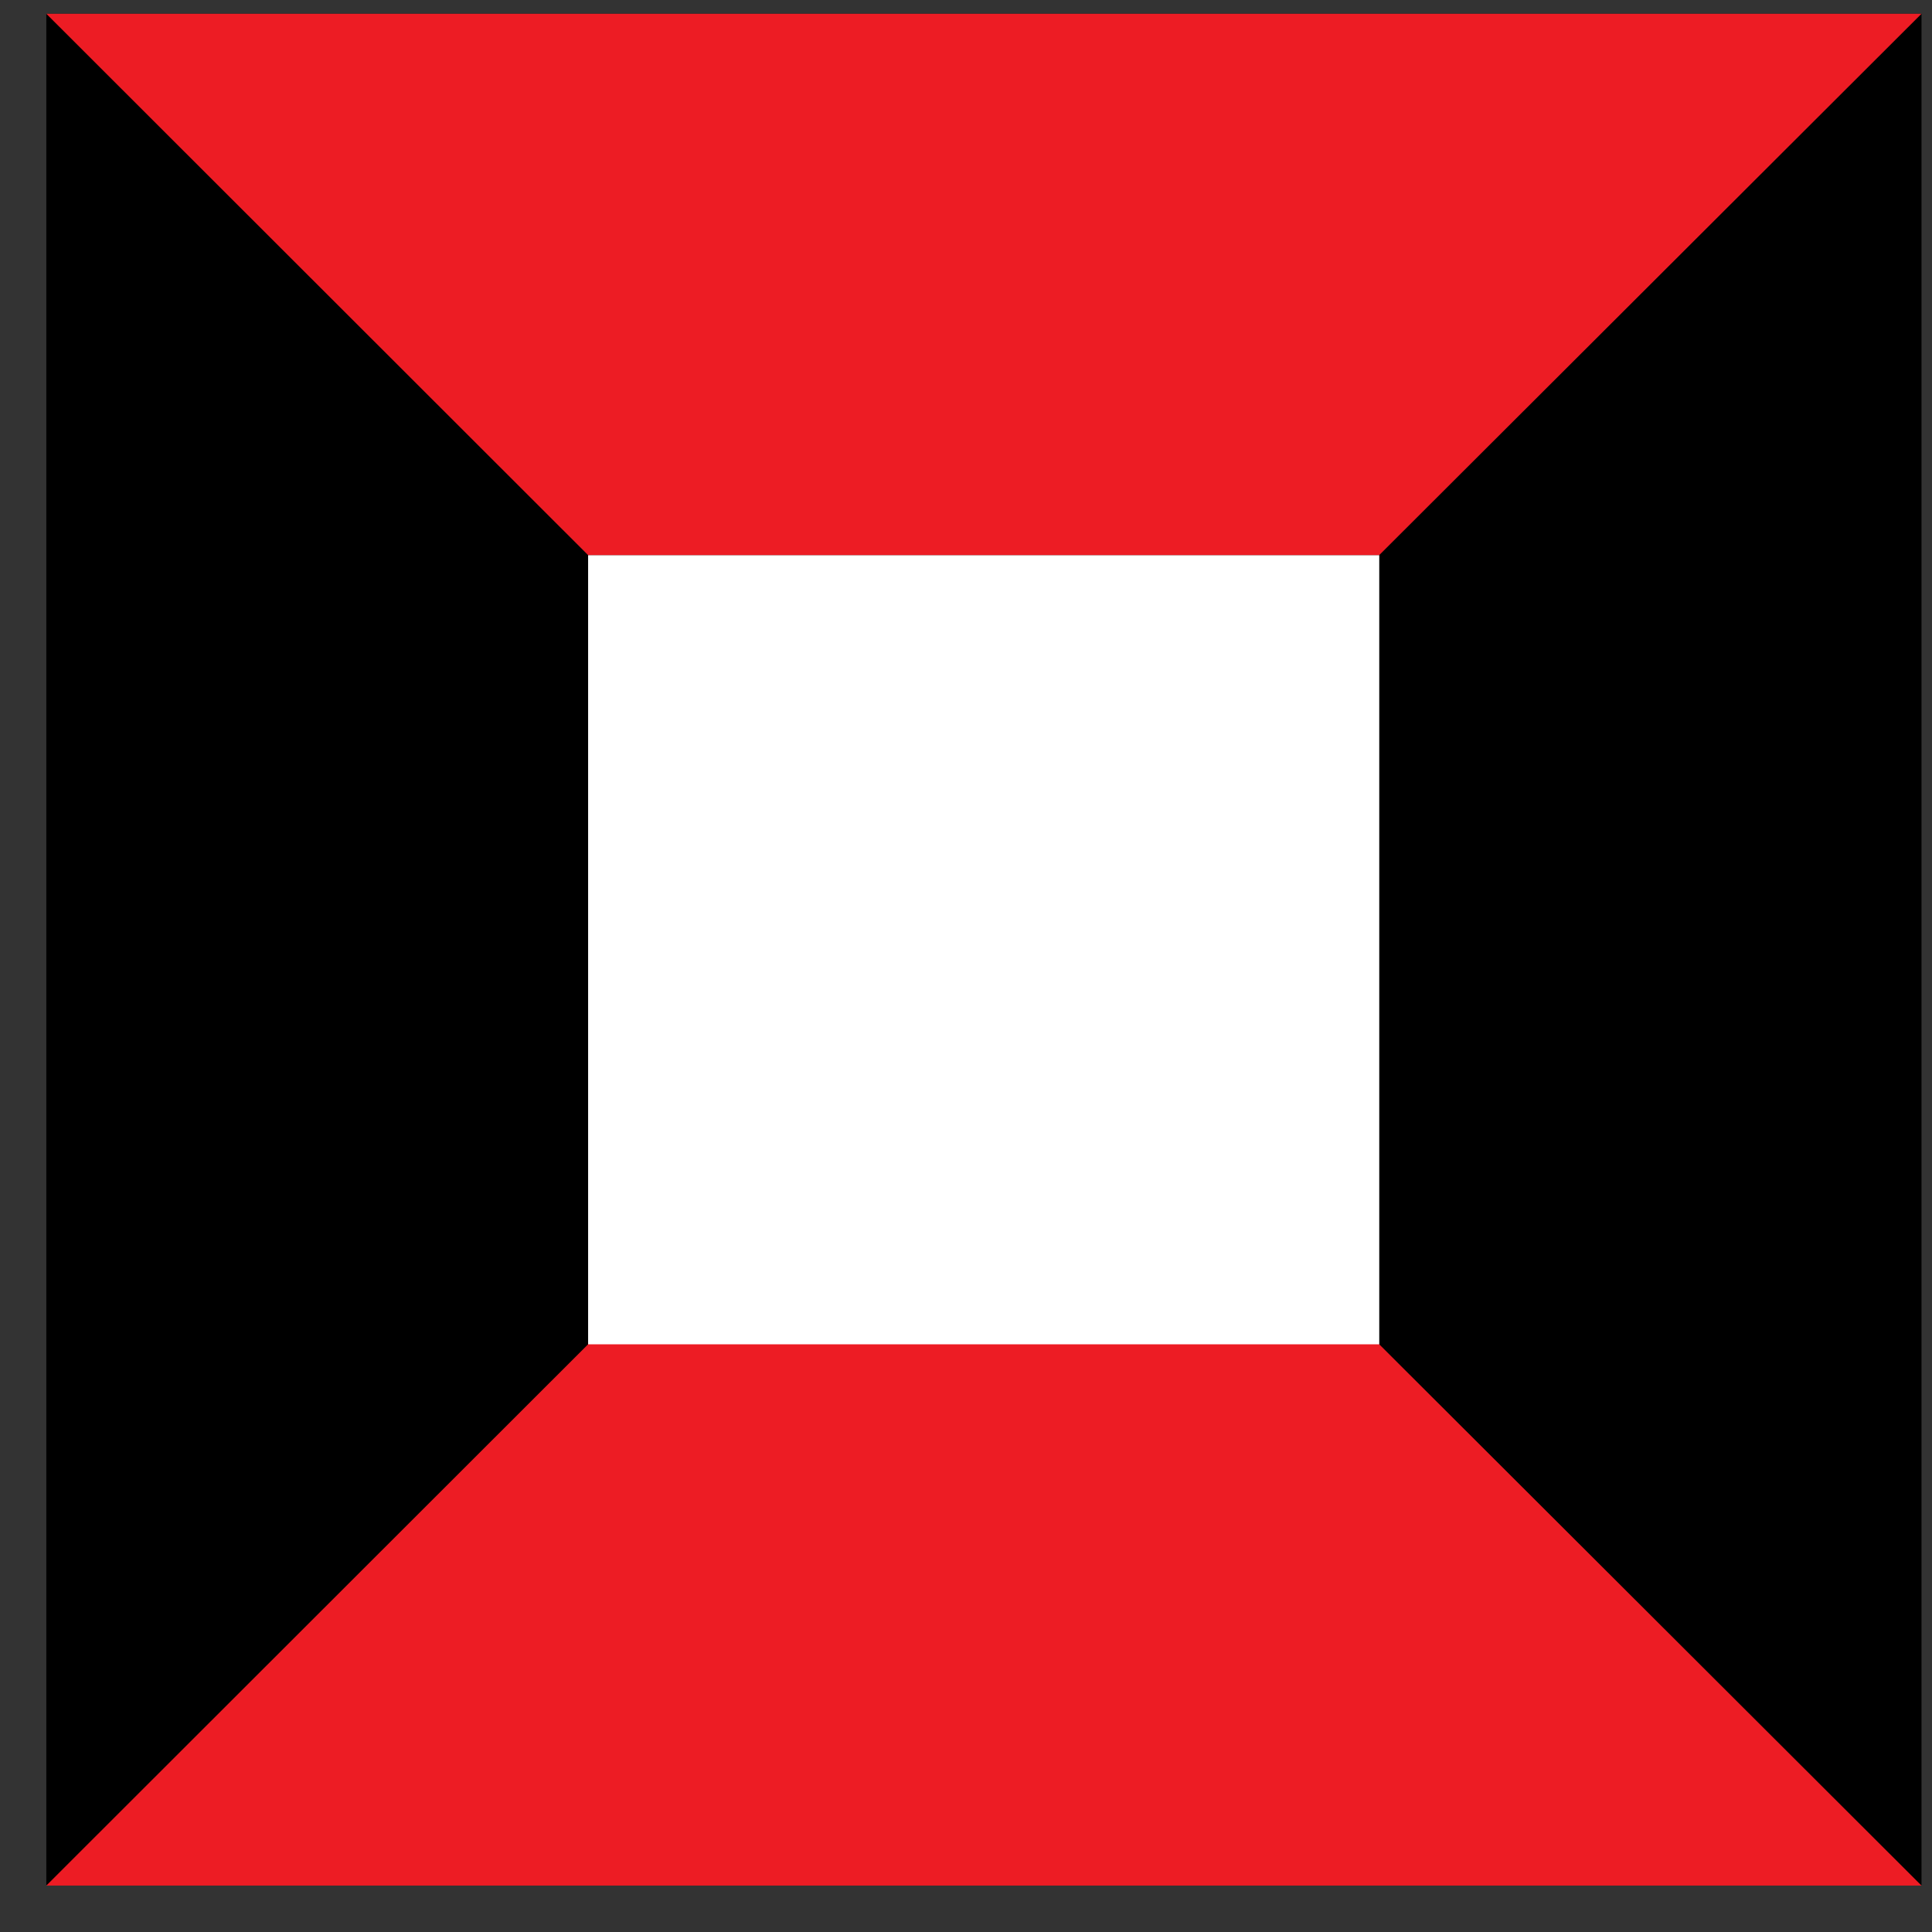
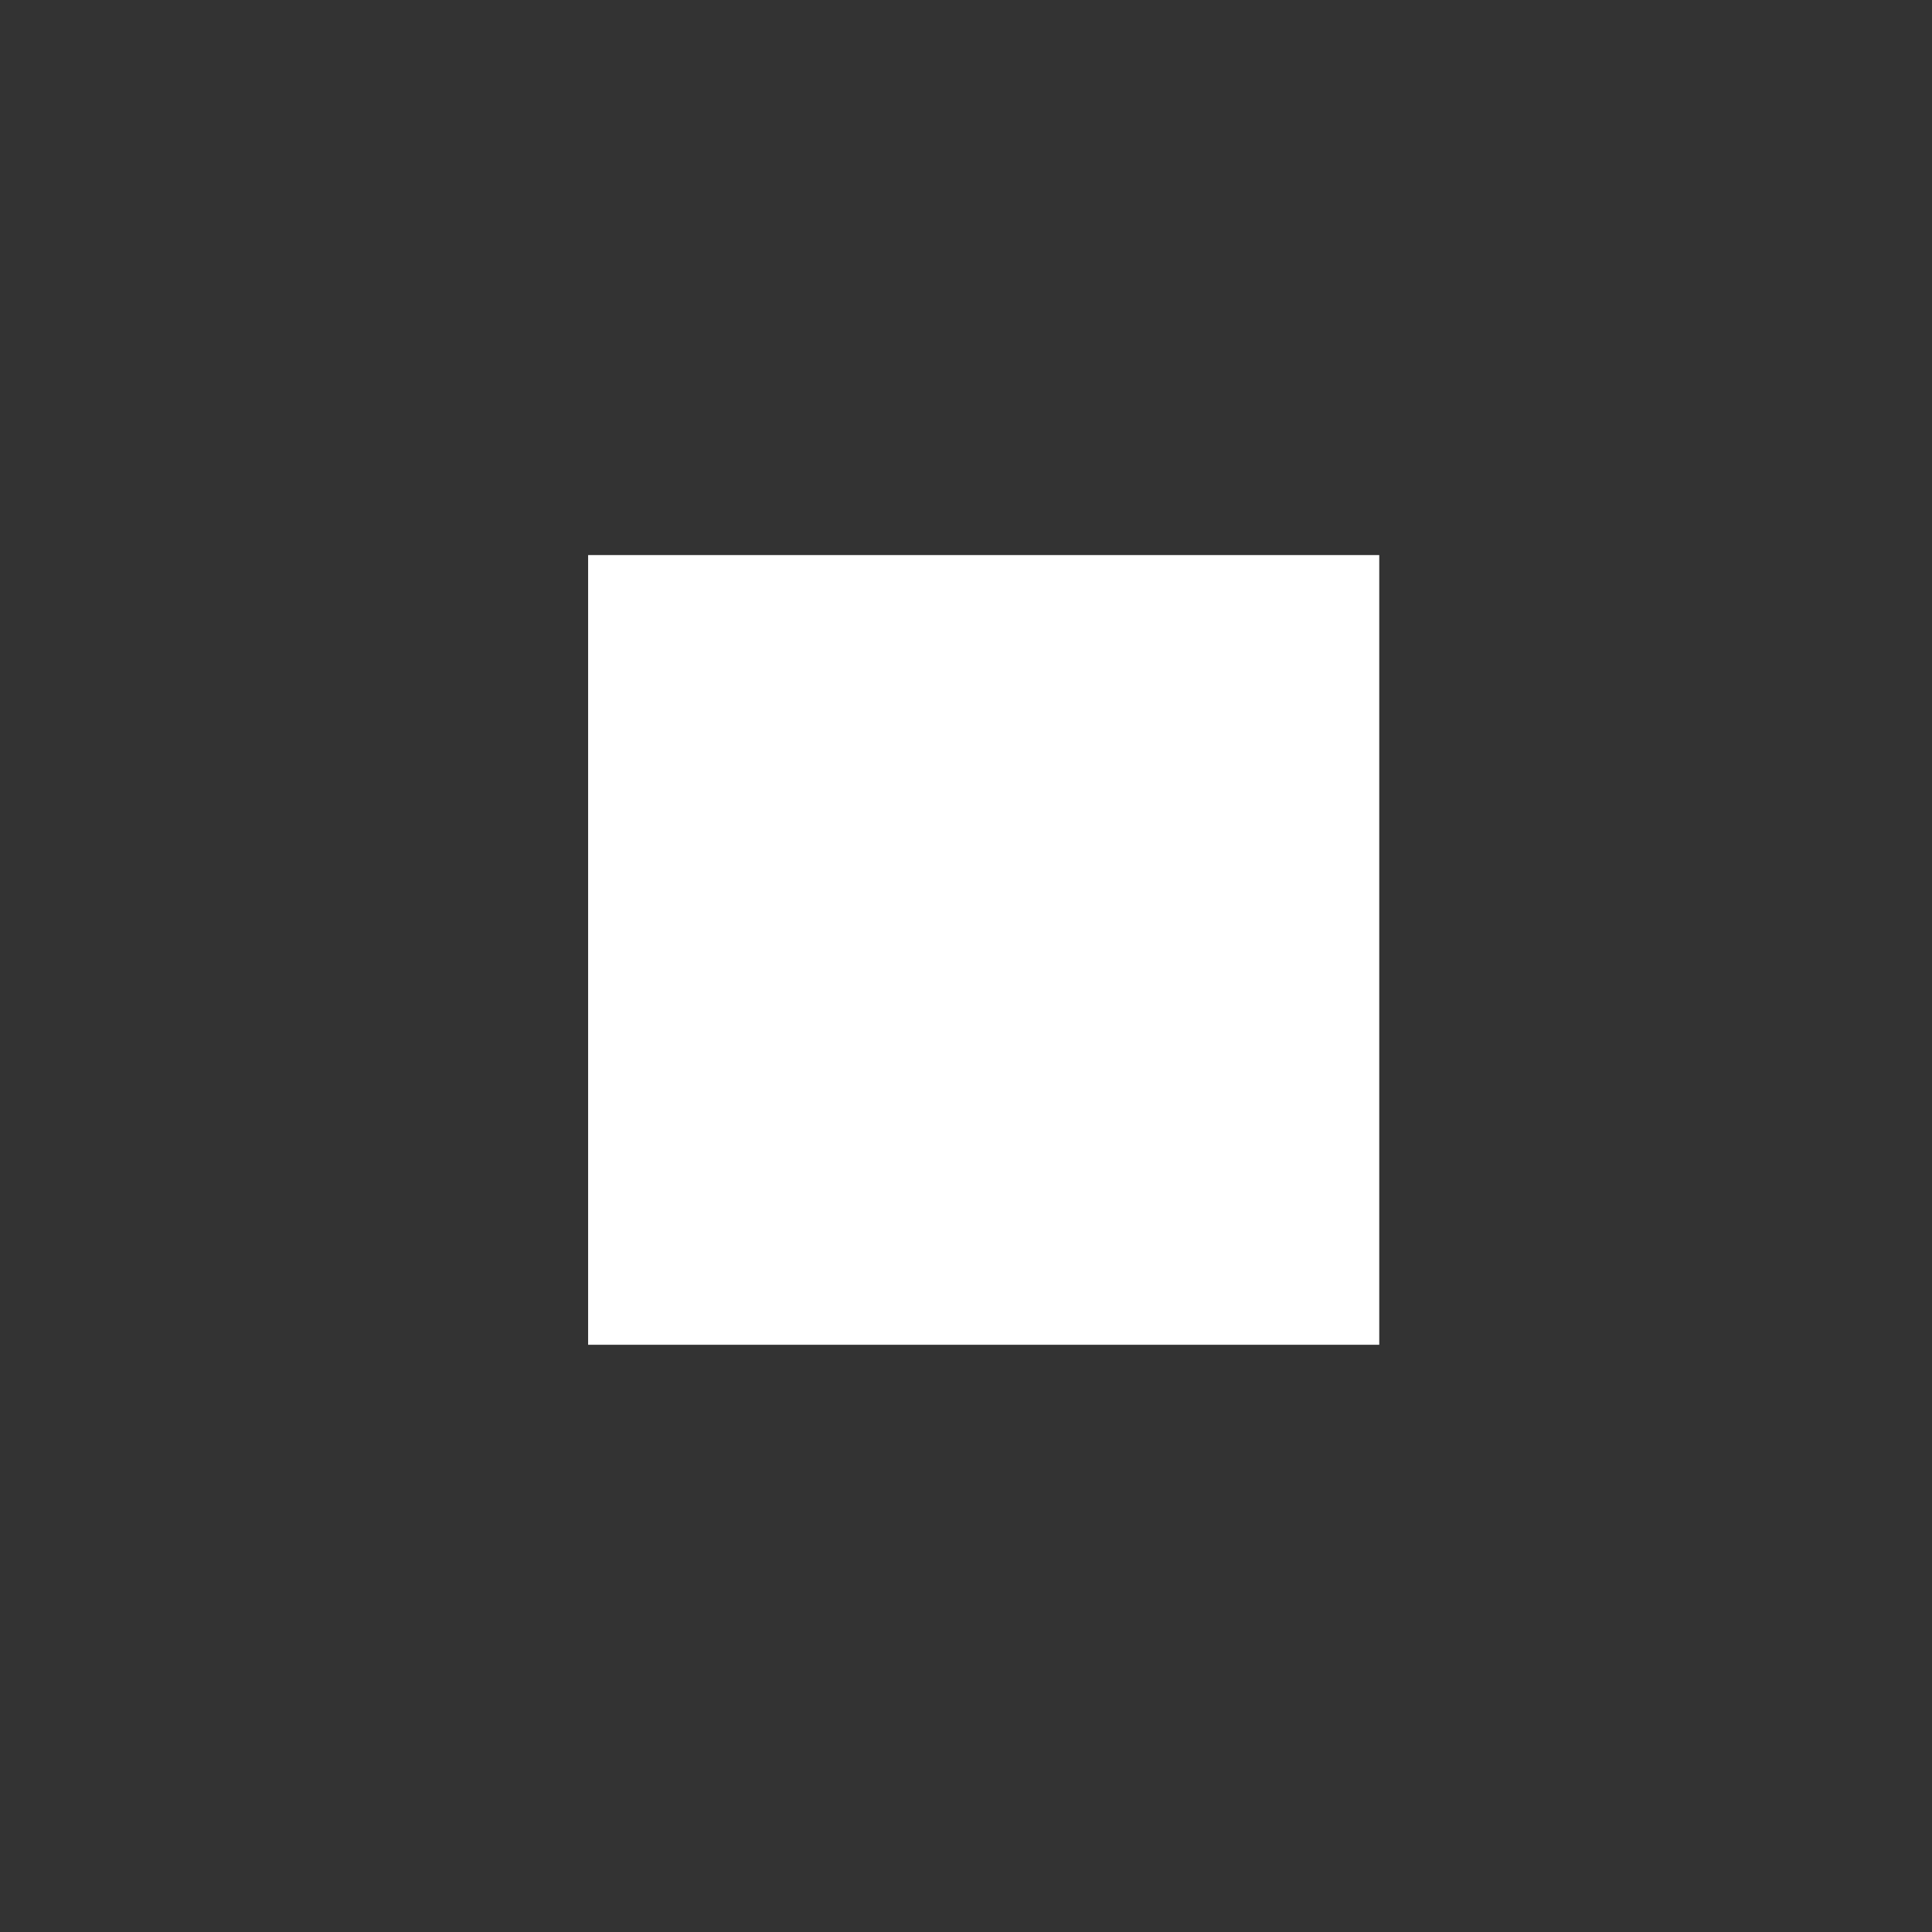
<svg xmlns="http://www.w3.org/2000/svg" width="39" height="39" viewBox="0 0 39 39" fill="none">
  <rect x="0" y="0" width="39" height="39" fill="#333333" stroke="none" />
-   <path d="M38.788 0.278H0.935V38.054H38.788V0.278Z" fill="black" />
  <path d="M27.842 11.205H11.872V27.146H27.842V11.205Z" fill="white" />
-   <path d="M0.935 0.278L11.871 11.205H27.842L38.788 0.278H0.935Z" fill="#ED1C24" />
-   <path d="M11.871 27.137L0.935 38.063H38.788L27.842 27.137H11.871Z" fill="#ED1C24" />
</svg>